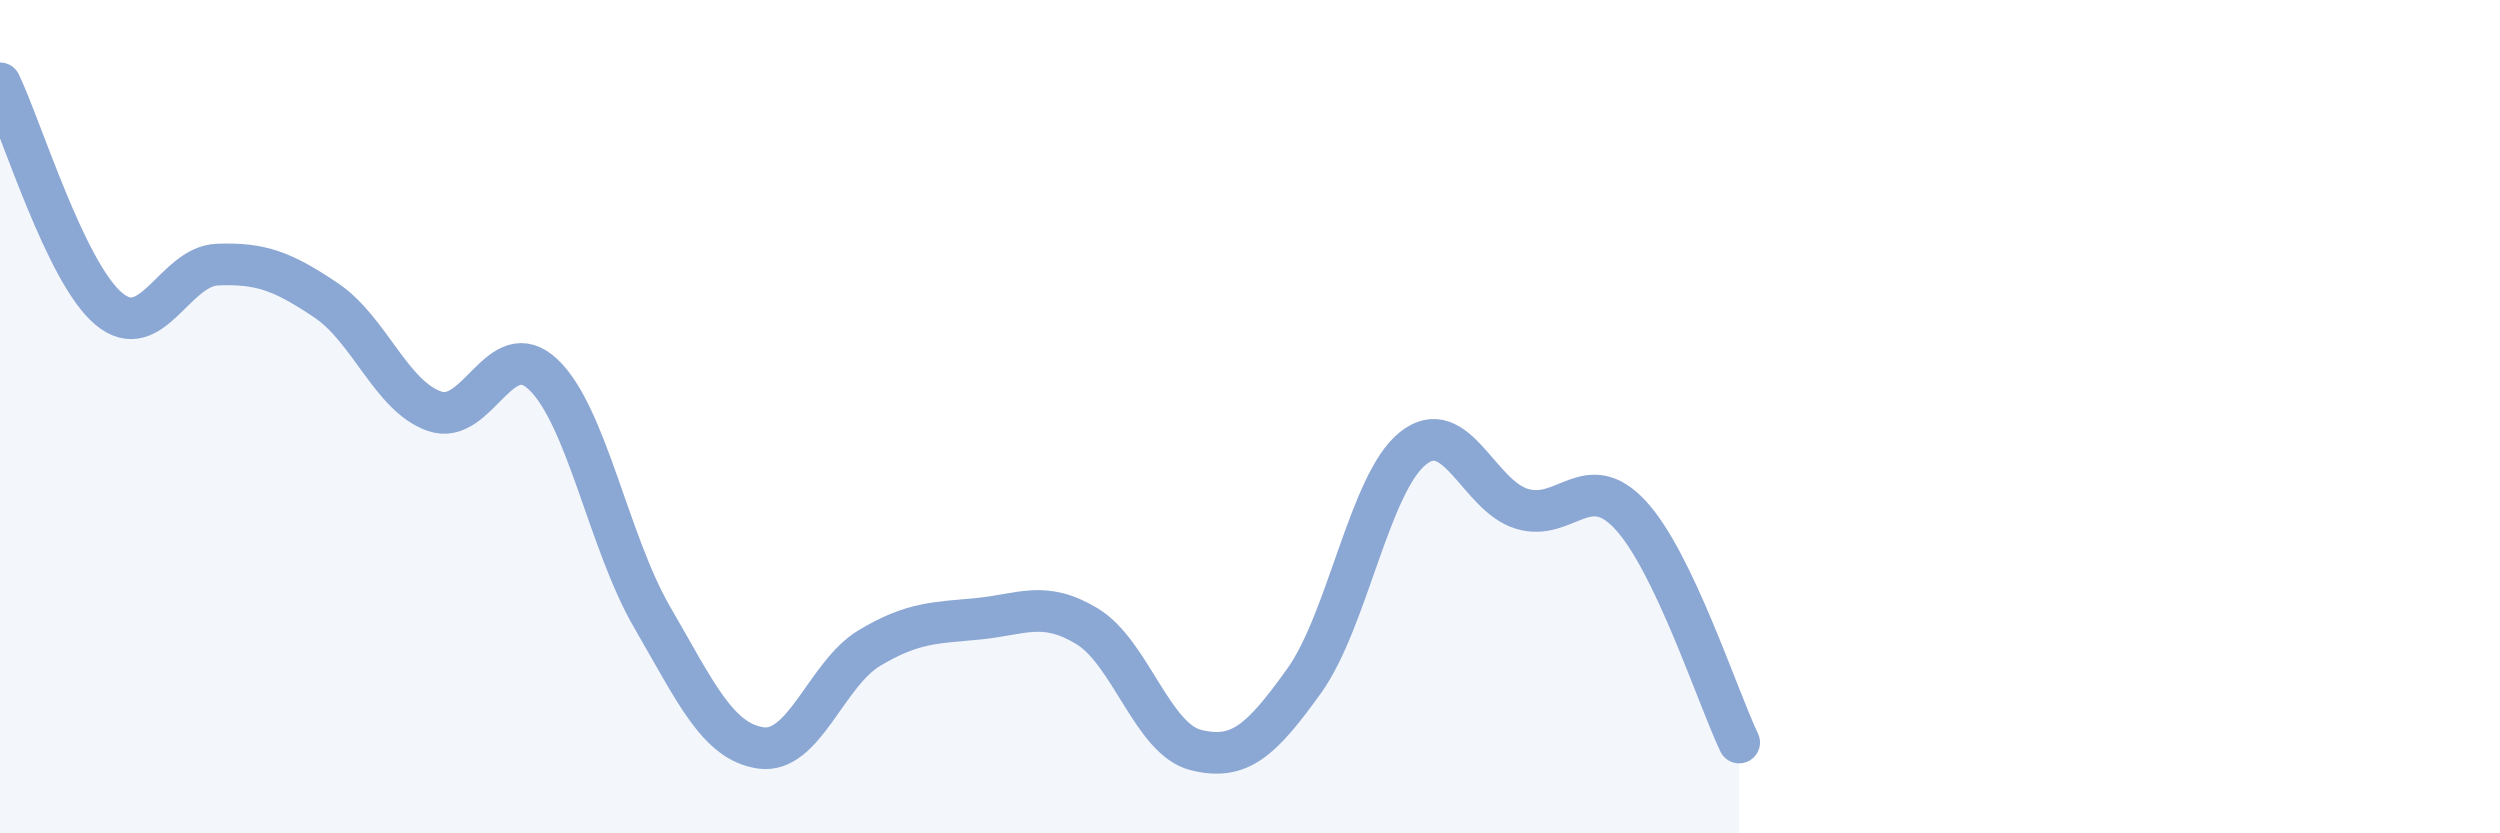
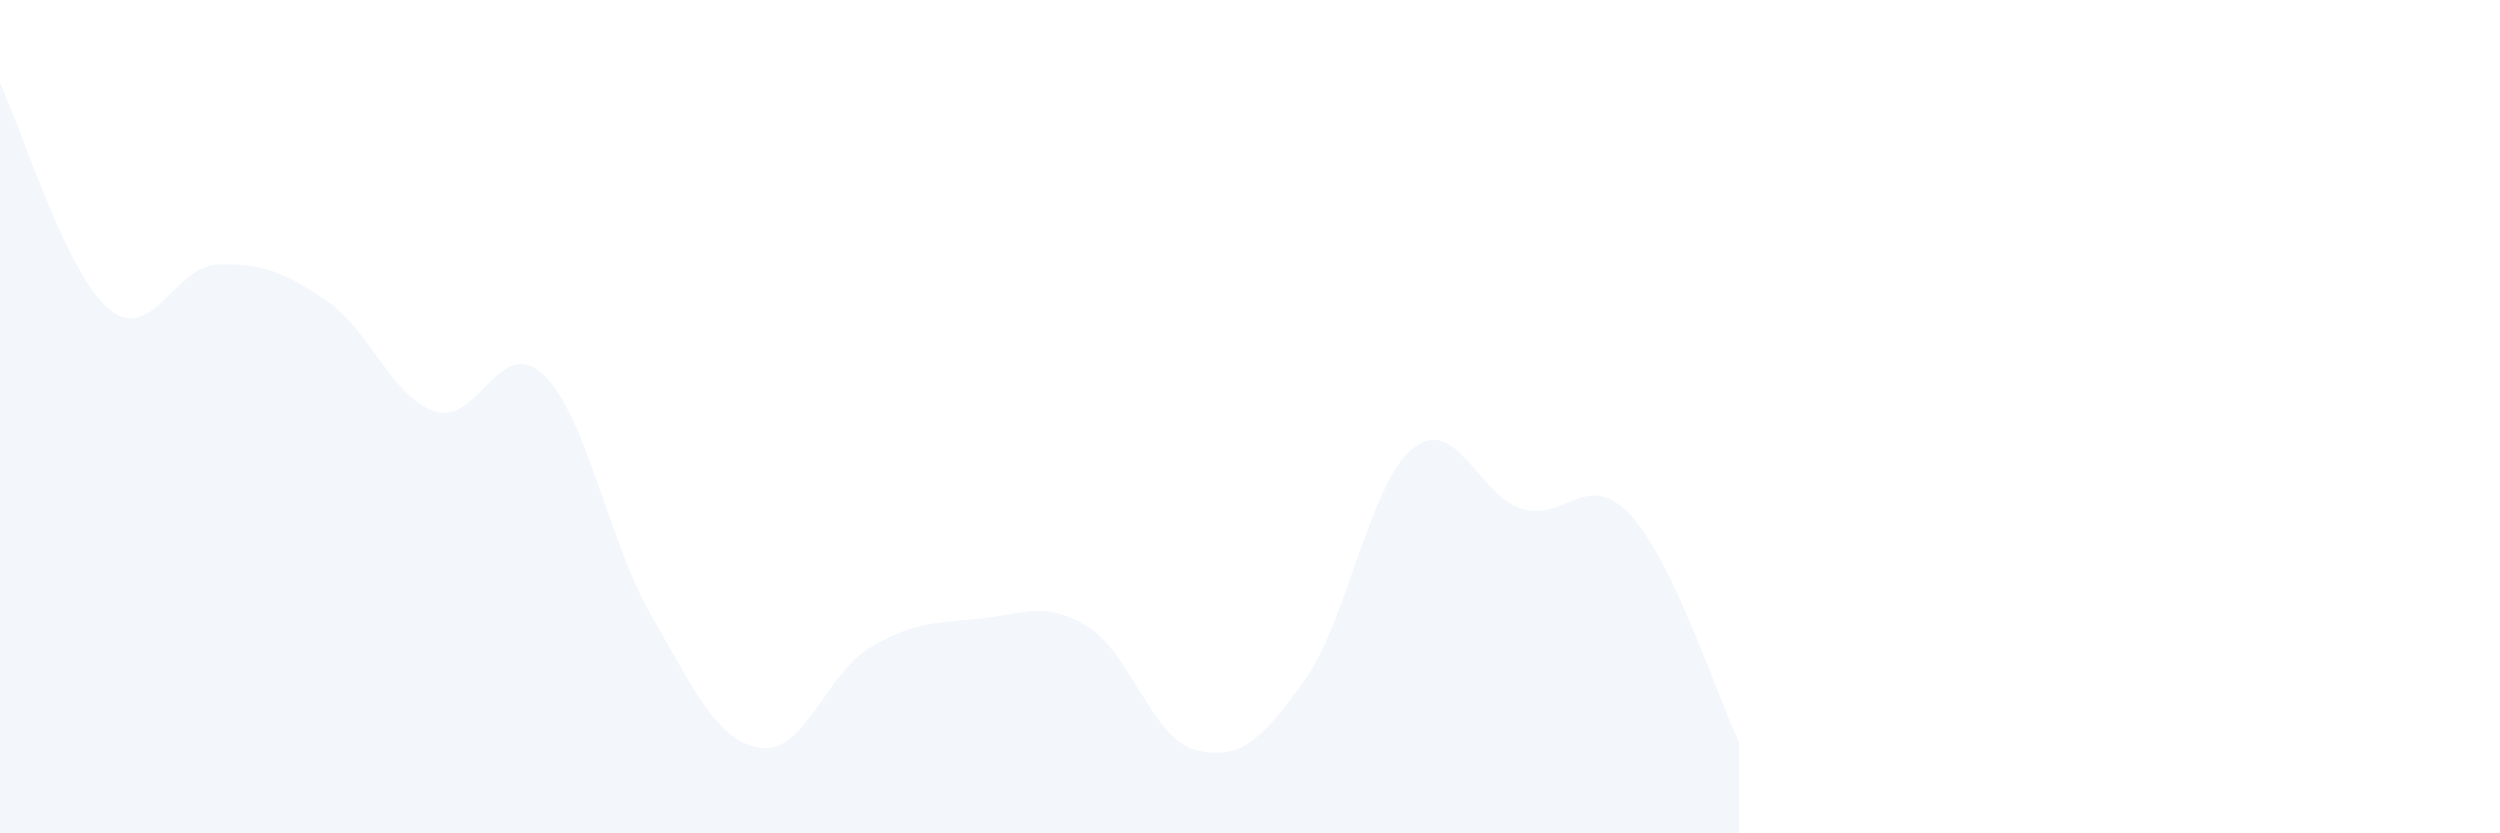
<svg xmlns="http://www.w3.org/2000/svg" width="60" height="20" viewBox="0 0 60 20">
  <path d="M 0,2 C 0.52,3.08 1.57,6.54 2.61,7.41 C 3.65,8.28 4.18,6.39 5.22,6.35 C 6.26,6.31 6.79,6.51 7.83,7.21 C 8.87,7.91 9.39,9.51 10.43,9.87 C 11.47,10.23 12,8 13.04,8.99 C 14.08,9.98 14.61,13.02 15.65,14.81 C 16.69,16.6 17.22,17.8 18.26,17.95 C 19.3,18.1 19.83,16.17 20.87,15.55 C 21.91,14.93 22.44,14.95 23.48,14.85 C 24.52,14.75 25.05,14.4 26.09,15.03 C 27.13,15.66 27.66,17.74 28.7,18 C 29.74,18.26 30.26,17.79 31.3,16.34 C 32.34,14.89 32.87,11.59 33.91,10.76 C 34.95,9.93 35.48,11.89 36.52,12.21 C 37.56,12.53 38.09,11.24 39.13,12.36 C 40.17,13.48 41.22,16.73 41.74,17.82L41.74 20L0 20Z" fill="#8ba7d3" opacity="0.1" stroke-linecap="round" stroke-linejoin="round" />
-   <path d="M 0,2 C 0.52,3.08 1.57,6.54 2.61,7.41 C 3.65,8.28 4.18,6.39 5.22,6.35 C 6.26,6.31 6.79,6.51 7.83,7.21 C 8.87,7.91 9.39,9.51 10.43,9.87 C 11.47,10.23 12,8 13.04,8.99 C 14.08,9.98 14.61,13.02 15.65,14.81 C 16.69,16.6 17.22,17.8 18.26,17.95 C 19.3,18.1 19.83,16.17 20.87,15.55 C 21.91,14.93 22.44,14.95 23.48,14.85 C 24.52,14.75 25.05,14.4 26.09,15.03 C 27.13,15.66 27.66,17.74 28.7,18 C 29.74,18.26 30.26,17.79 31.3,16.34 C 32.34,14.89 32.87,11.59 33.91,10.76 C 34.95,9.93 35.48,11.89 36.52,12.21 C 37.56,12.53 38.09,11.24 39.13,12.36 C 40.17,13.48 41.22,16.73 41.74,17.82" stroke="#8ba7d3" stroke-width="1" fill="none" stroke-linecap="round" stroke-linejoin="round" />
</svg>